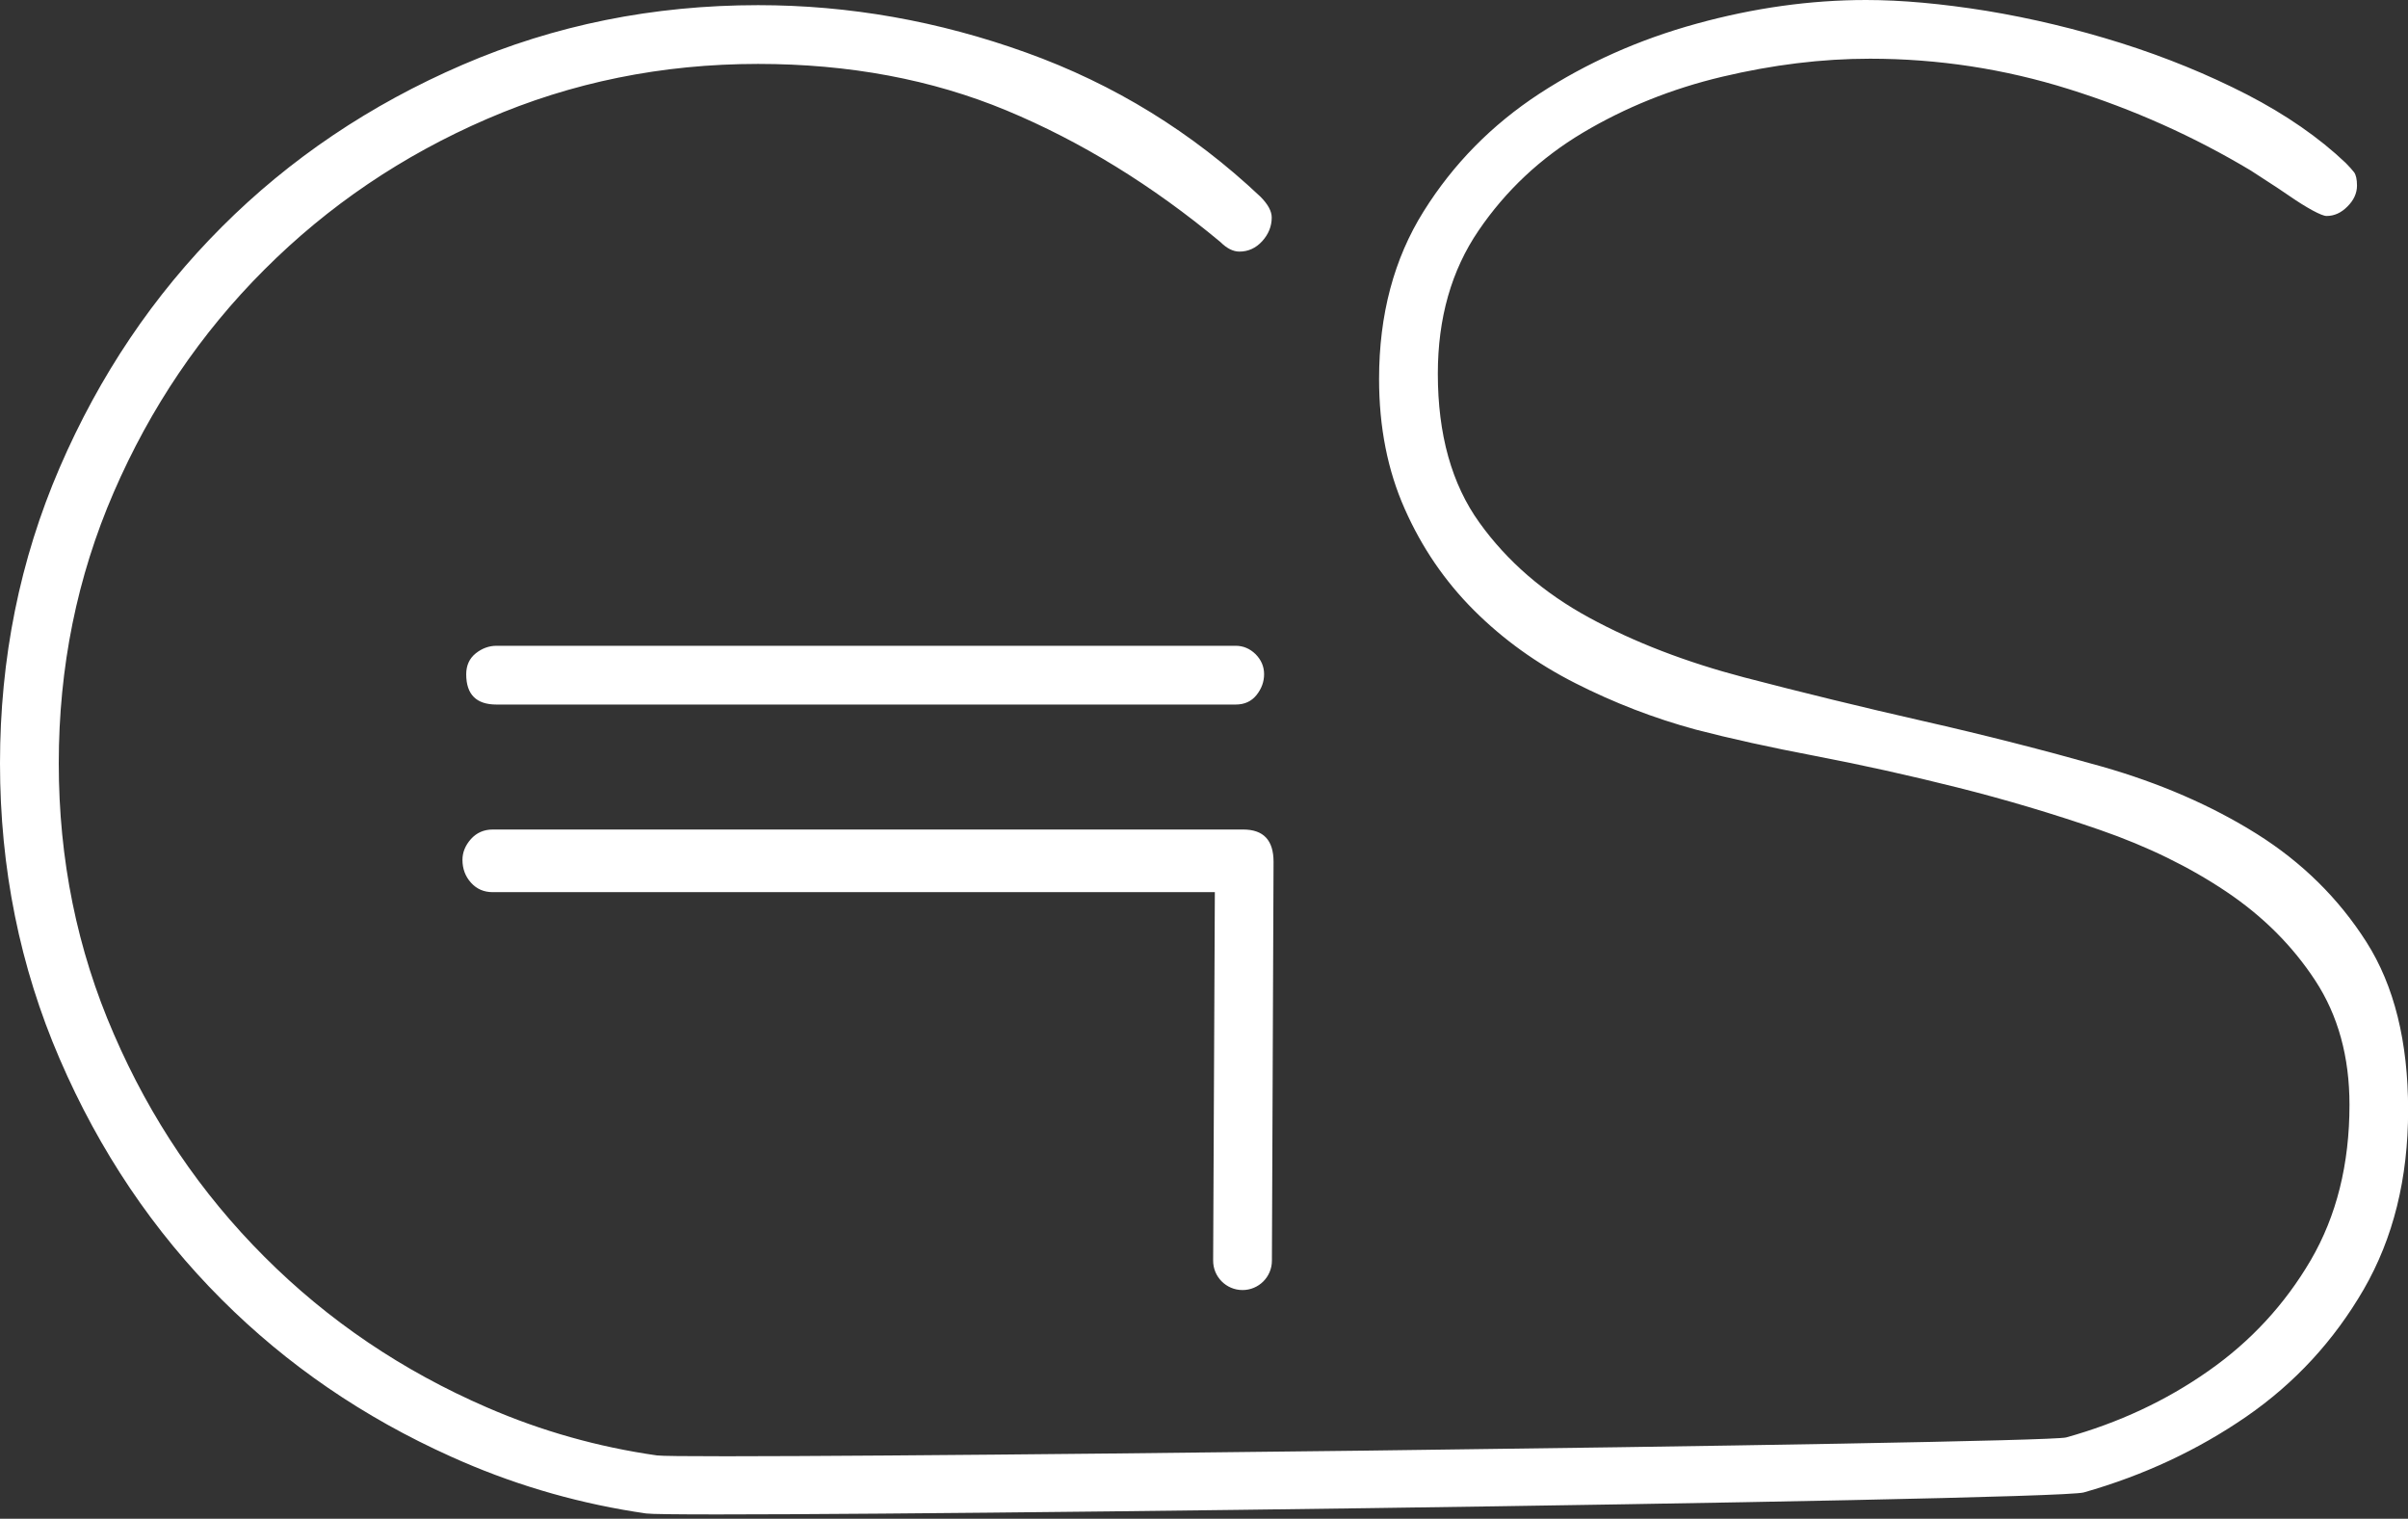
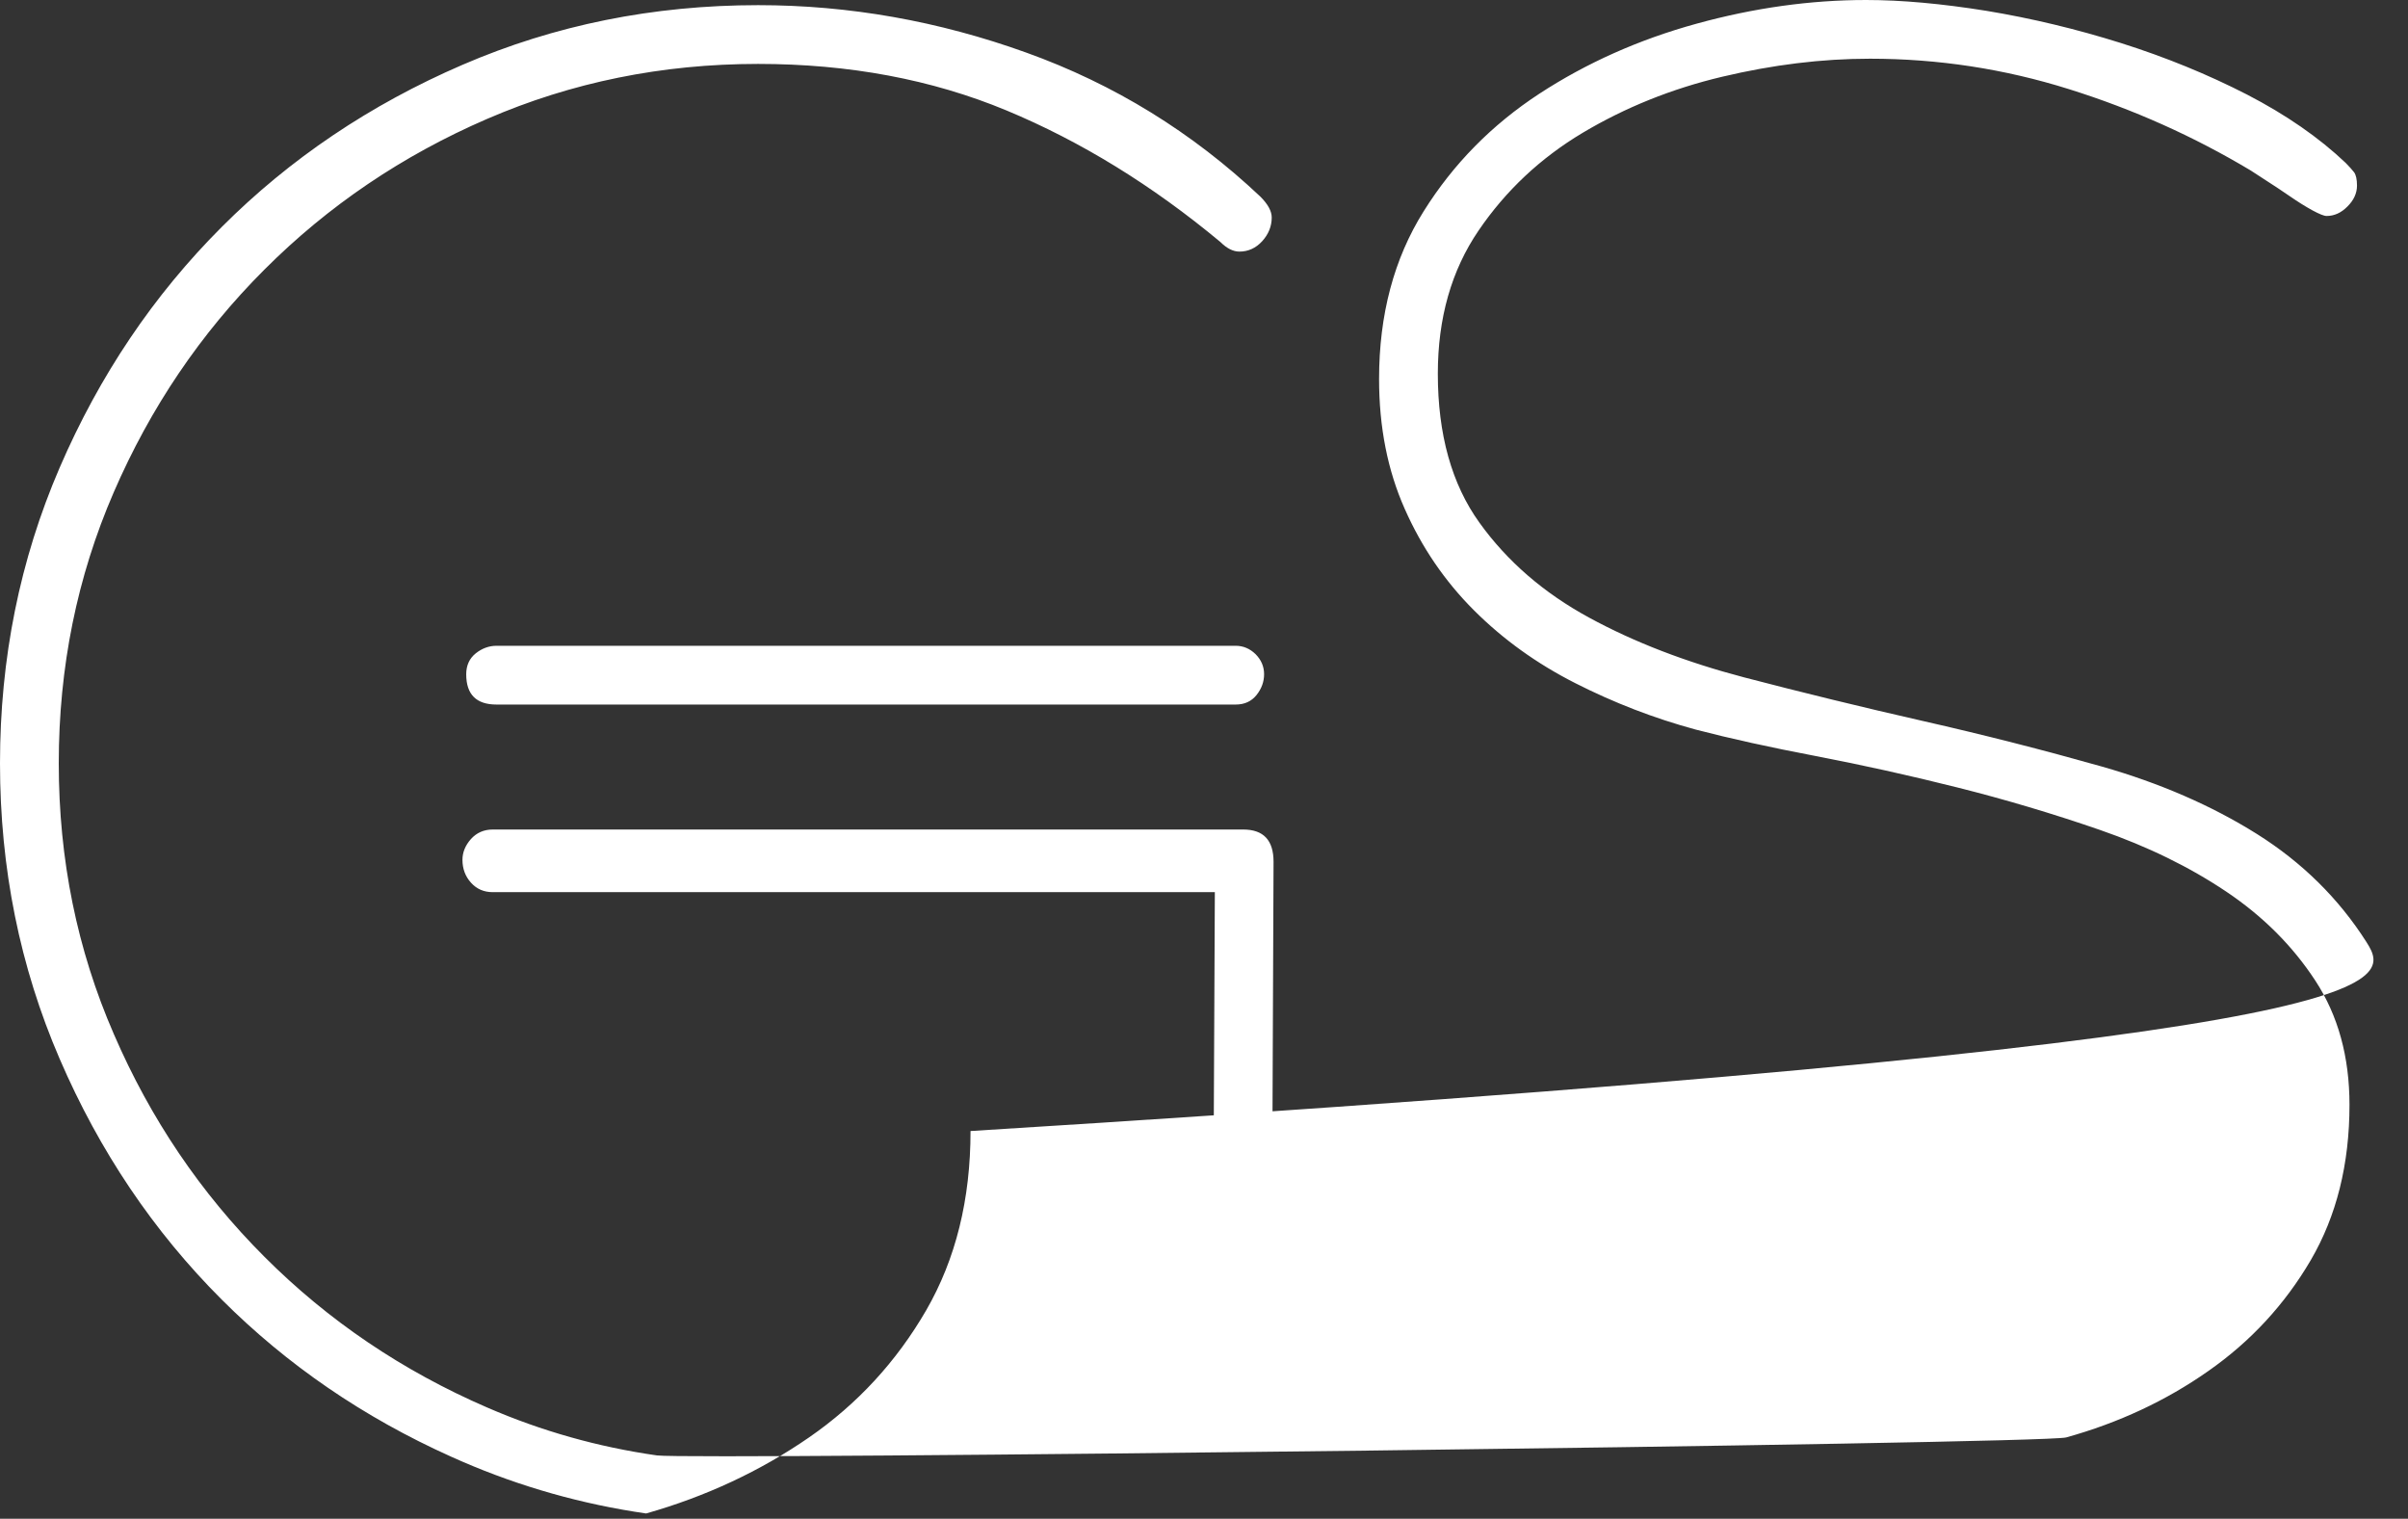
<svg xmlns="http://www.w3.org/2000/svg" fill="#ffffff" height="250.7" preserveAspectRatio="xMidYMid meet" version="1" viewBox="0.0 0.0 397.5 250.7" width="397.5" zoomAndPan="magnify">
  <rect x="0.0" y="0.0" width="397.5" height="250.7" fill="#333333" stroke="none" />
  <g id="change1_1">
-     <path d="M209.96,208.12c-0.01,2.67-2.18,4.83-4.85,4.83l0,0c-2.69,0-4.87-2.19-4.85-4.88l0.28-60.8H81.34 c-1.46,0-2.66-0.52-3.6-1.57c-0.93-1.04-1.4-2.29-1.4-3.76c0-1.25,0.47-2.39,1.4-3.44c0.94-1.04,2.14-1.57,3.6-1.57h123.89 c3.34,0,5,1.77,5,5.32L209.96,208.12z M390.65,155.52c-4.58-7.2-10.62-13.16-18.1-17.86c-7.5-4.7-16.04-8.4-25.6-11.13 c-9.59-2.71-19.41-5.22-29.51-7.51c-10.11-2.3-19.93-4.7-29.51-7.2c-9.57-2.51-18.12-5.79-25.61-9.87 c-7.48-4.07-13.52-9.29-18.1-15.67c-4.58-6.36-6.87-14.56-6.87-24.59c0-9.18,2.24-17.06,6.73-23.64 c4.48-6.58,10.21-11.97,17.2-16.14c6.99-4.16,14.65-7.26,23-9.24c8.34-1.98,16.47-2.98,24.4-2.98c11.25,0,22.2,1.68,32.84,5.02 c10.64,3.33,20.65,7.82,30.03,13.44c0.64,0.42,1.51,0.99,2.66,1.73c1.14,0.72,2.39,1.56,3.75,2.49c1.36,0.94,2.61,1.72,3.76,2.35 c1.15,0.62,1.92,0.93,2.34,0.93c1.26,0,2.41-0.51,3.45-1.57c1.04-1.03,1.57-2.19,1.57-3.44c0-1.04-0.17-1.77-0.47-2.19 c-0.32-0.42-0.79-0.94-1.41-1.57c-4.38-4.16-9.8-7.92-16.27-11.27c-6.47-3.32-13.4-6.16-20.8-8.5c-7.41-2.33-14.82-4.1-22.21-5.32 C320.51,0.6,313.89,0,308.05,0c-9.18,0-18.51,1.3-27.99,3.91c-9.5,2.61-18.15,6.47-25.97,11.57c-7.82,5.12-14.18,11.57-19.08,19.4 c-4.9,7.82-7.36,17.05-7.36,27.69c0,7.93,1.41,15.07,4.23,21.42c2.81,6.36,6.62,11.94,11.42,16.74c4.8,4.8,10.37,8.81,16.74,12.04 c6.36,3.23,12.98,5.79,19.87,7.66c5.63,1.47,12.25,2.93,19.86,4.38c7.61,1.46,15.38,3.18,23.31,5.17c7.93,1.99,15.8,4.33,23.63,7.04 c7.81,2.71,14.74,6.1,20.8,10.17c6.05,4.06,10.95,8.96,14.7,14.7c3.75,5.74,5.63,12.56,5.63,20.48c0,9.81-2.14,18.36-6.4,25.66 c-4.28,7.3-9.92,13.41-16.91,18.29c-6.99,4.91-14.8,8.55-23.46,10.96c-3.92,1.08-227.17,3.74-232.62,2.97 c-9.73-1.39-19.07-4.02-28.03-7.91c-13.98-6.05-26.23-14.33-36.75-24.86c-10.54-10.53-18.83-22.79-24.87-36.76 C12.72,156.76,9.7,141.85,9.7,126s3.02-30.77,9.08-44.75c6.05-13.96,14.33-26.22,24.87-36.75C54.18,33.96,66.43,25.67,80.4,19.63 c13.98-6.05,28.88-9.08,44.74-9.08c15.01,0,28.67,2.56,40.98,7.67c12.31,5.12,24.08,12.36,35.35,21.74 c1.04,1.04,2.09,1.57,3.13,1.57c1.45,0,2.71-0.57,3.76-1.72c1.04-1.15,1.57-2.45,1.57-3.91c0-1.04-0.62-2.19-1.88-3.45 c-11.27-10.63-24.14-18.56-38.64-23.77c-14.5-5.22-29.25-7.83-44.26-7.83c-17.32,0-33.59,3.28-48.81,9.85 C61.12,17.27,47.86,26.2,36.61,37.46C25.35,48.72,16.42,61.97,9.85,77.19C3.28,92.42,0,108.69,0,126c0,17.31,3.28,33.58,9.85,48.79 c6.57,15.24,15.49,28.48,26.76,39.74c10.79,10.79,23.41,19.43,37.85,25.92c0.62,0.28,1.25,0.56,1.88,0.83 c9.68,4.18,19.79,7.03,30.32,8.55c6.02,0.87,232.31-2.05,237.31-3.47c9.89-2.81,18.84-7,26.86-12.53 c8.02-5.54,14.46-12.54,19.36-20.99c4.89-8.47,7.33-18.32,7.33-29.61C397.52,171.97,395.23,162.73,390.65,155.52z M203.98,106.6 H81.97c-1.25,0-2.39,0.42-3.44,1.25c-1.04,0.84-1.57,1.99-1.57,3.45c0,3.34,1.67,5,5,5h122.02c1.45,0,2.6-0.52,3.44-1.57 c0.83-1.04,1.25-2.19,1.25-3.44c0-1.26-0.47-2.36-1.4-3.3C206.33,107.07,205.23,106.6,203.98,106.6z" />
+     <path d="M209.96,208.12c-0.01,2.67-2.18,4.83-4.85,4.83l0,0c-2.69,0-4.87-2.19-4.85-4.88l0.28-60.8H81.34 c-1.46,0-2.66-0.52-3.6-1.57c-0.93-1.04-1.4-2.29-1.4-3.76c0-1.25,0.47-2.39,1.4-3.44c0.94-1.04,2.14-1.57,3.6-1.57h123.89 c3.34,0,5,1.77,5,5.32L209.96,208.12z M390.65,155.52c-4.58-7.2-10.62-13.16-18.1-17.86c-7.5-4.7-16.04-8.4-25.6-11.13 c-9.59-2.71-19.41-5.22-29.51-7.51c-10.11-2.3-19.93-4.7-29.51-7.2c-9.57-2.51-18.12-5.79-25.61-9.87 c-7.48-4.07-13.52-9.29-18.1-15.67c-4.58-6.36-6.87-14.56-6.87-24.59c0-9.18,2.24-17.06,6.73-23.64 c4.48-6.58,10.21-11.97,17.2-16.14c6.99-4.16,14.65-7.26,23-9.24c8.34-1.98,16.47-2.98,24.4-2.98c11.25,0,22.2,1.68,32.84,5.02 c10.64,3.33,20.65,7.82,30.03,13.44c0.64,0.42,1.51,0.99,2.66,1.73c1.14,0.72,2.39,1.56,3.75,2.49c1.36,0.94,2.61,1.72,3.76,2.35 c1.15,0.62,1.92,0.93,2.34,0.93c1.26,0,2.41-0.51,3.45-1.57c1.04-1.03,1.57-2.19,1.57-3.44c0-1.04-0.17-1.77-0.47-2.19 c-0.32-0.42-0.79-0.94-1.41-1.57c-4.38-4.16-9.8-7.92-16.27-11.27c-6.47-3.32-13.4-6.16-20.8-8.5c-7.41-2.33-14.82-4.1-22.21-5.32 C320.51,0.6,313.89,0,308.05,0c-9.18,0-18.51,1.3-27.99,3.91c-9.5,2.61-18.15,6.47-25.97,11.57c-7.82,5.12-14.18,11.57-19.08,19.4 c-4.9,7.82-7.36,17.05-7.36,27.69c0,7.93,1.41,15.07,4.23,21.42c2.81,6.36,6.62,11.94,11.42,16.74c4.8,4.8,10.37,8.81,16.74,12.04 c6.36,3.23,12.98,5.79,19.87,7.66c5.63,1.47,12.25,2.93,19.86,4.38c7.61,1.46,15.38,3.18,23.31,5.17c7.93,1.99,15.8,4.33,23.63,7.04 c7.81,2.71,14.74,6.1,20.8,10.17c6.05,4.06,10.95,8.96,14.7,14.7c3.75,5.74,5.63,12.56,5.63,20.48c0,9.81-2.14,18.36-6.4,25.66 c-4.28,7.3-9.92,13.41-16.91,18.29c-6.99,4.91-14.8,8.55-23.46,10.96c-3.92,1.08-227.17,3.74-232.62,2.97 c-9.73-1.39-19.07-4.02-28.03-7.91c-13.98-6.05-26.23-14.33-36.75-24.86c-10.54-10.53-18.83-22.79-24.87-36.76 C12.72,156.76,9.7,141.85,9.7,126s3.02-30.77,9.08-44.75c6.05-13.96,14.33-26.22,24.87-36.75C54.18,33.96,66.43,25.67,80.4,19.63 c13.98-6.05,28.88-9.08,44.74-9.08c15.01,0,28.67,2.56,40.98,7.67c12.31,5.12,24.08,12.36,35.35,21.74 c1.04,1.04,2.09,1.57,3.13,1.57c1.45,0,2.71-0.57,3.76-1.72c1.04-1.15,1.57-2.45,1.57-3.91c0-1.04-0.62-2.19-1.88-3.45 c-11.27-10.63-24.14-18.56-38.64-23.77c-14.5-5.22-29.25-7.83-44.26-7.83c-17.32,0-33.59,3.28-48.81,9.85 C61.12,17.27,47.86,26.2,36.61,37.46C25.35,48.72,16.42,61.97,9.85,77.19C3.28,92.42,0,108.69,0,126c0,17.31,3.28,33.58,9.85,48.79 c6.57,15.24,15.49,28.48,26.76,39.74c10.79,10.79,23.41,19.43,37.85,25.92c0.62,0.28,1.25,0.56,1.88,0.83 c9.68,4.18,19.79,7.03,30.32,8.55c9.89-2.81,18.84-7,26.86-12.53 c8.02-5.54,14.46-12.54,19.36-20.99c4.89-8.47,7.33-18.32,7.33-29.61C397.52,171.97,395.23,162.73,390.65,155.52z M203.98,106.6 H81.97c-1.25,0-2.39,0.42-3.44,1.25c-1.04,0.84-1.57,1.99-1.57,3.45c0,3.34,1.67,5,5,5h122.02c1.45,0,2.6-0.52,3.44-1.57 c0.83-1.04,1.25-2.19,1.25-3.44c0-1.26-0.47-2.36-1.4-3.3C206.33,107.07,205.23,106.6,203.98,106.6z" />
  </g>
</svg>